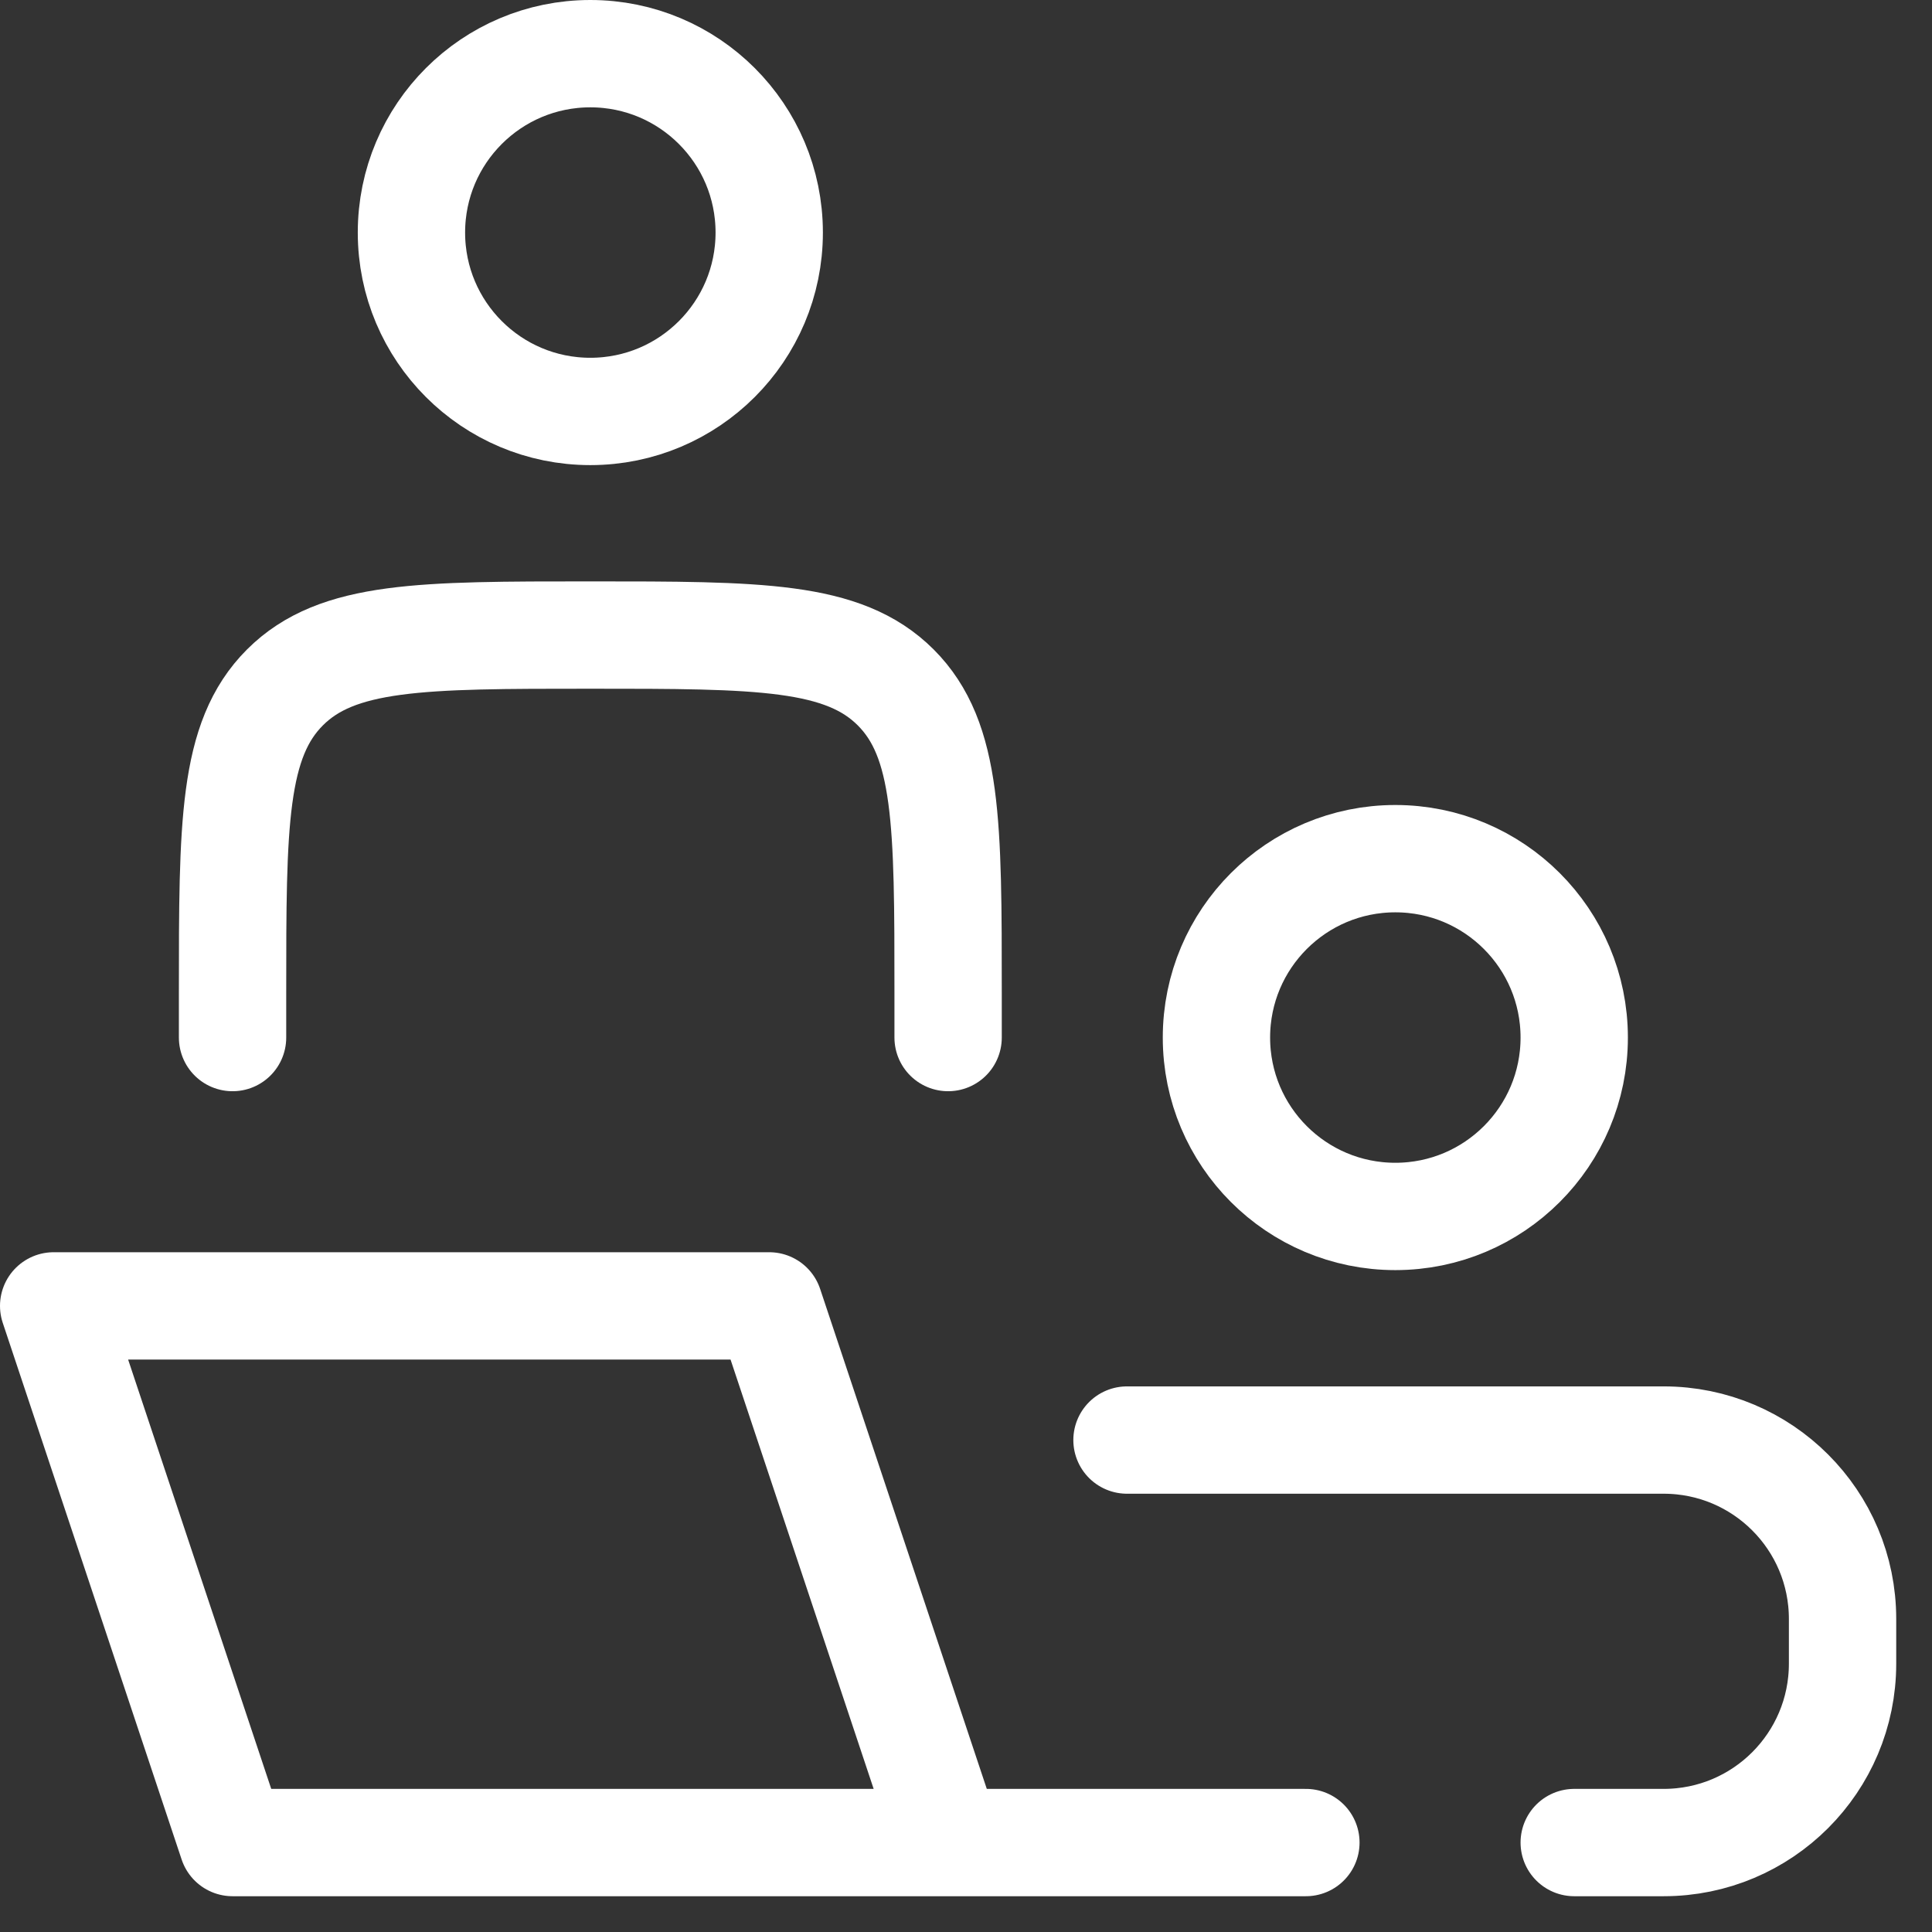
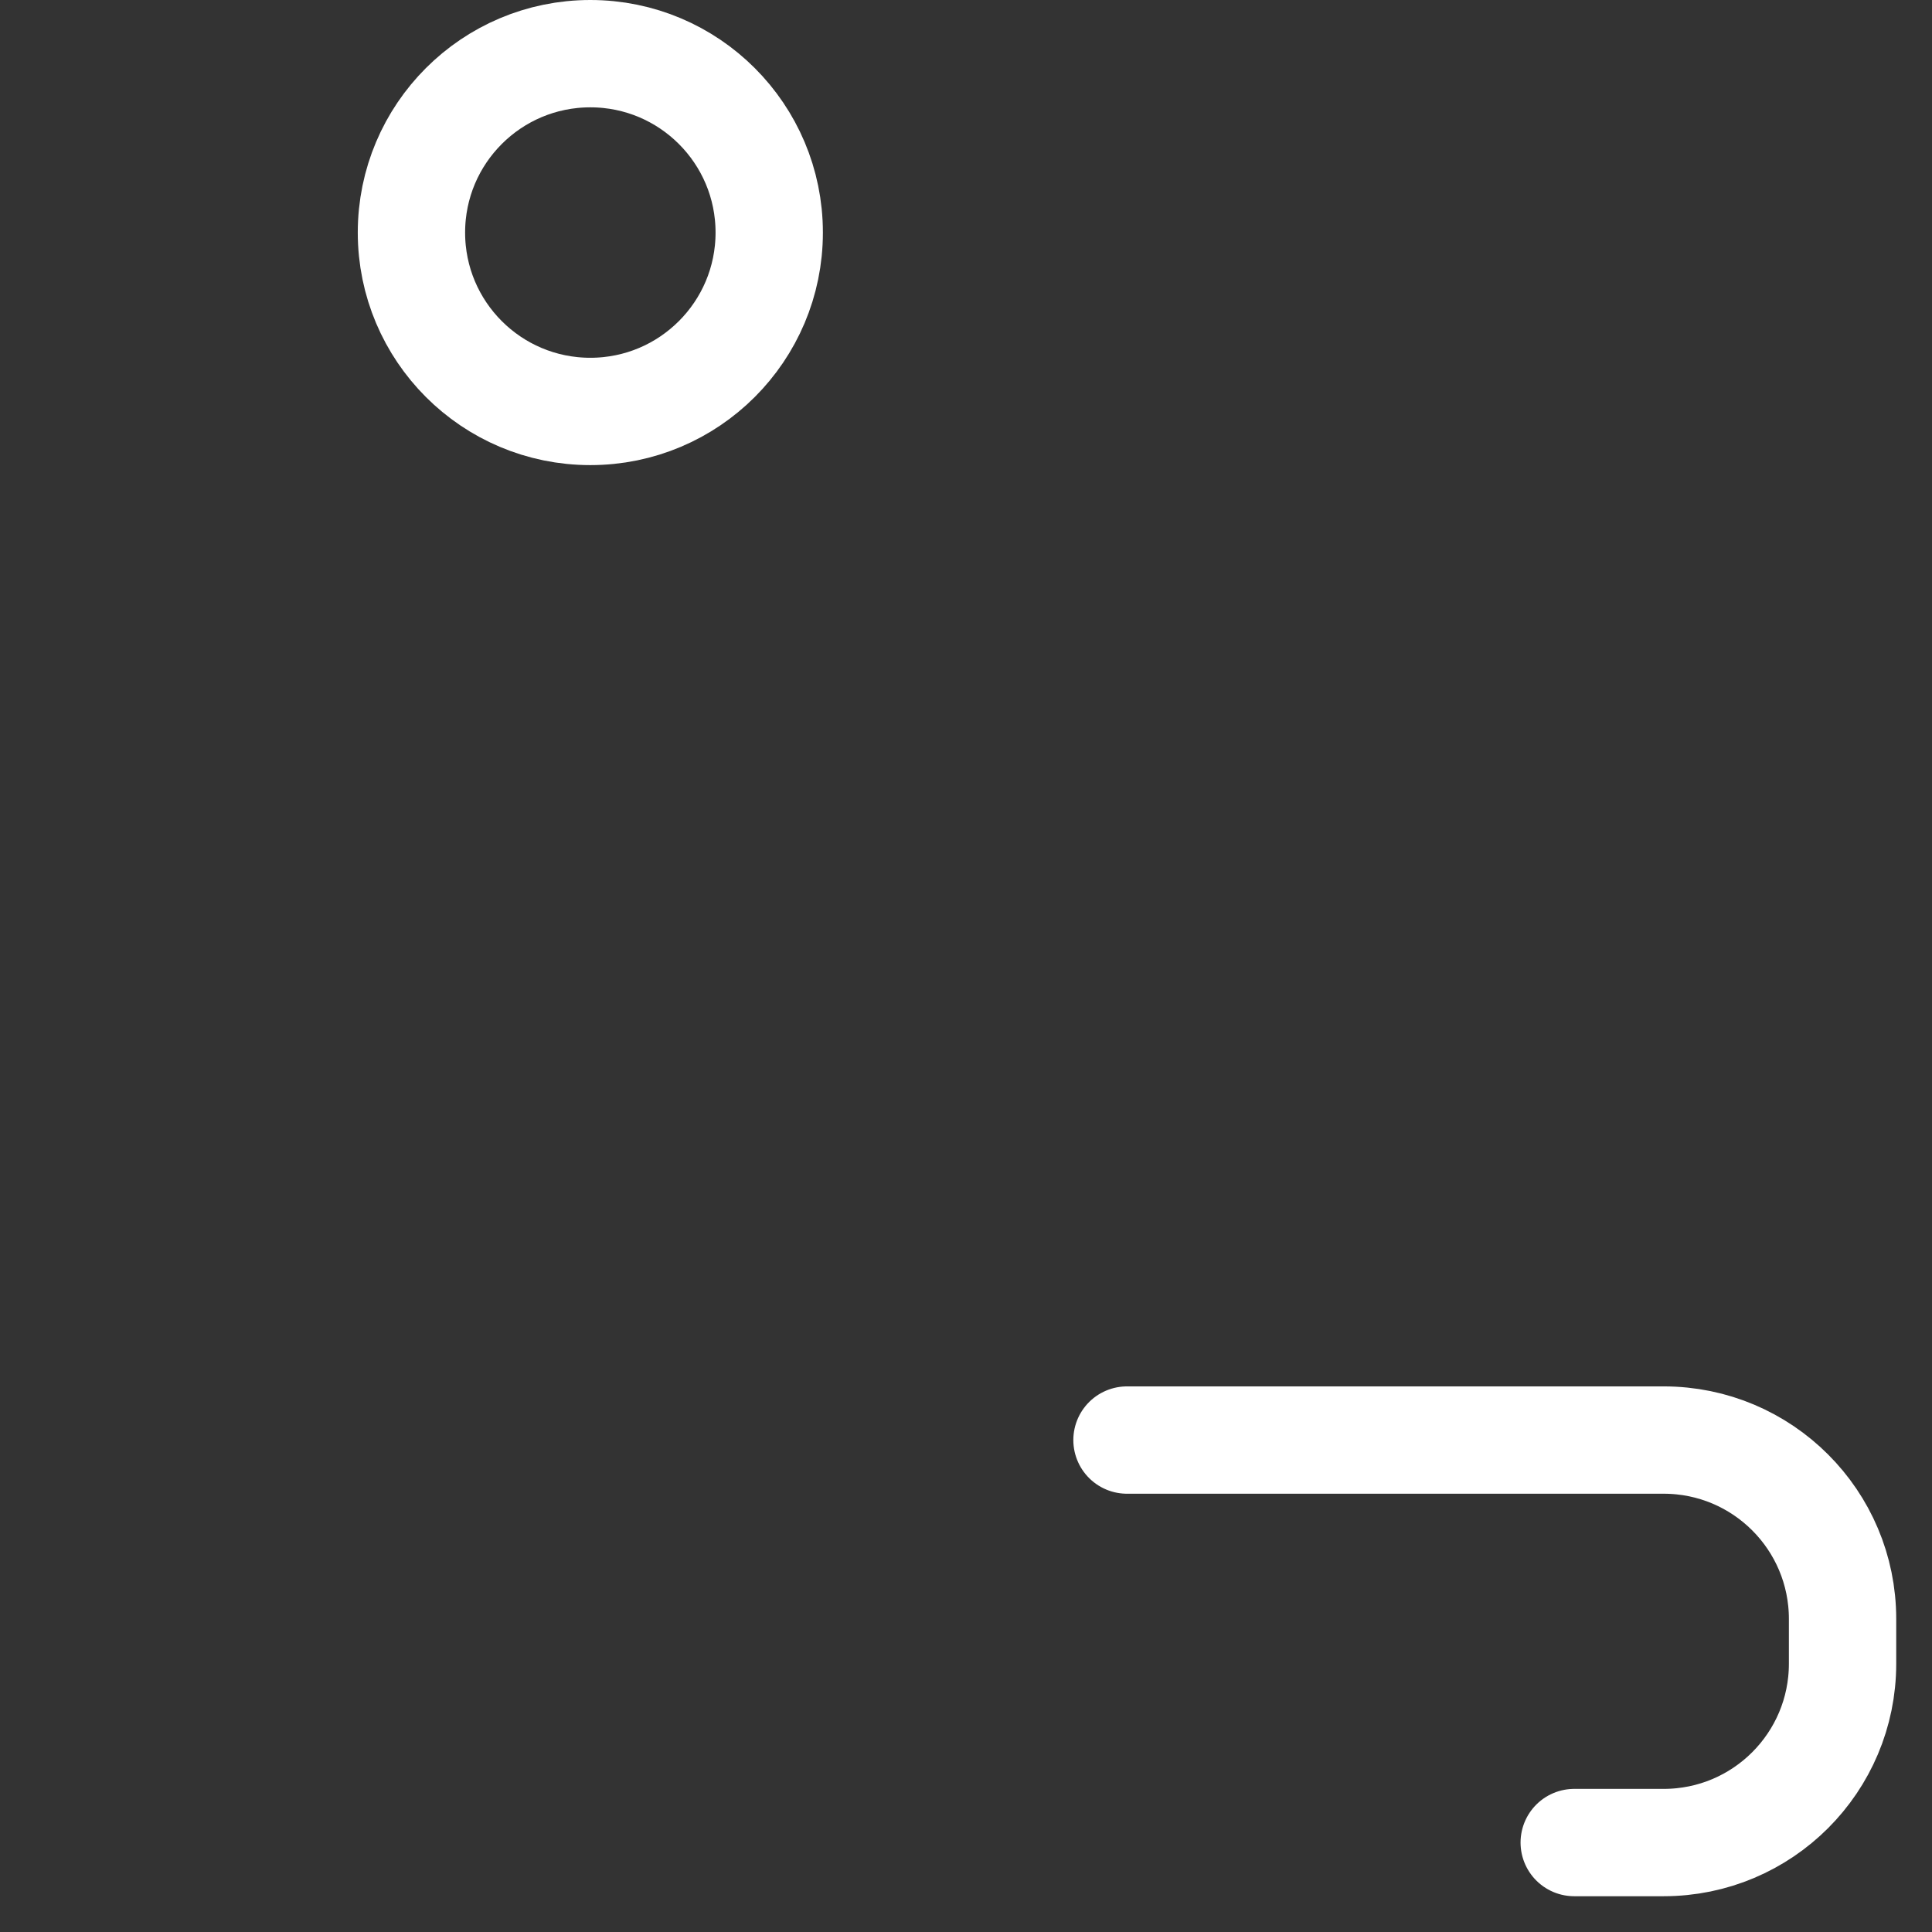
<svg xmlns="http://www.w3.org/2000/svg" width="27" height="27" viewBox="0 0 27 27" fill="none">
  <rect x="0" y="0" width="27" height="27" fill="#333333" stroke="none" />
-   <path d="M13.25 25.75L10.75 18.25H0.75L3.25 25.75H13.25ZM13.25 25.75H18.25" stroke="white" stroke-width="1.5" stroke-linecap="round" stroke-linejoin="round" />
-   <path d="M13.25 14.5V13.875C13.25 11.518 13.25 10.339 12.518 9.607C11.786 8.875 10.607 8.875 8.25 8.875C5.893 8.875 4.714 8.875 3.982 9.607C3.25 10.339 3.25 11.518 3.25 13.875V14.5" stroke="white" stroke-width="1.5" stroke-linecap="round" stroke-linejoin="round" />
-   <path d="M22 14.5C22 15.881 20.881 17 19.5 17C18.119 17 17 15.881 17 14.5C17 13.119 18.119 12 19.5 12C20.881 12 22 13.119 22 14.5Z" stroke="white" stroke-width="1.5" stroke-linecap="round" stroke-linejoin="round" />
  <path d="M10.75 3.25C10.75 4.631 9.631 5.75 8.25 5.75C6.869 5.75 5.75 4.631 5.75 3.25C5.75 1.869 6.869 0.75 8.25 0.75C9.631 0.75 10.75 1.869 10.75 3.25Z" stroke="white" stroke-width="1.5" stroke-linecap="round" stroke-linejoin="round" />
  <path d="M15.75 20.125H23.25C24.631 20.125 25.75 21.244 25.75 22.625V23.25C25.75 24.631 24.631 25.75 23.25 25.75H22" stroke="white" stroke-width="1.5" stroke-linecap="round" stroke-linejoin="round" />
</svg>